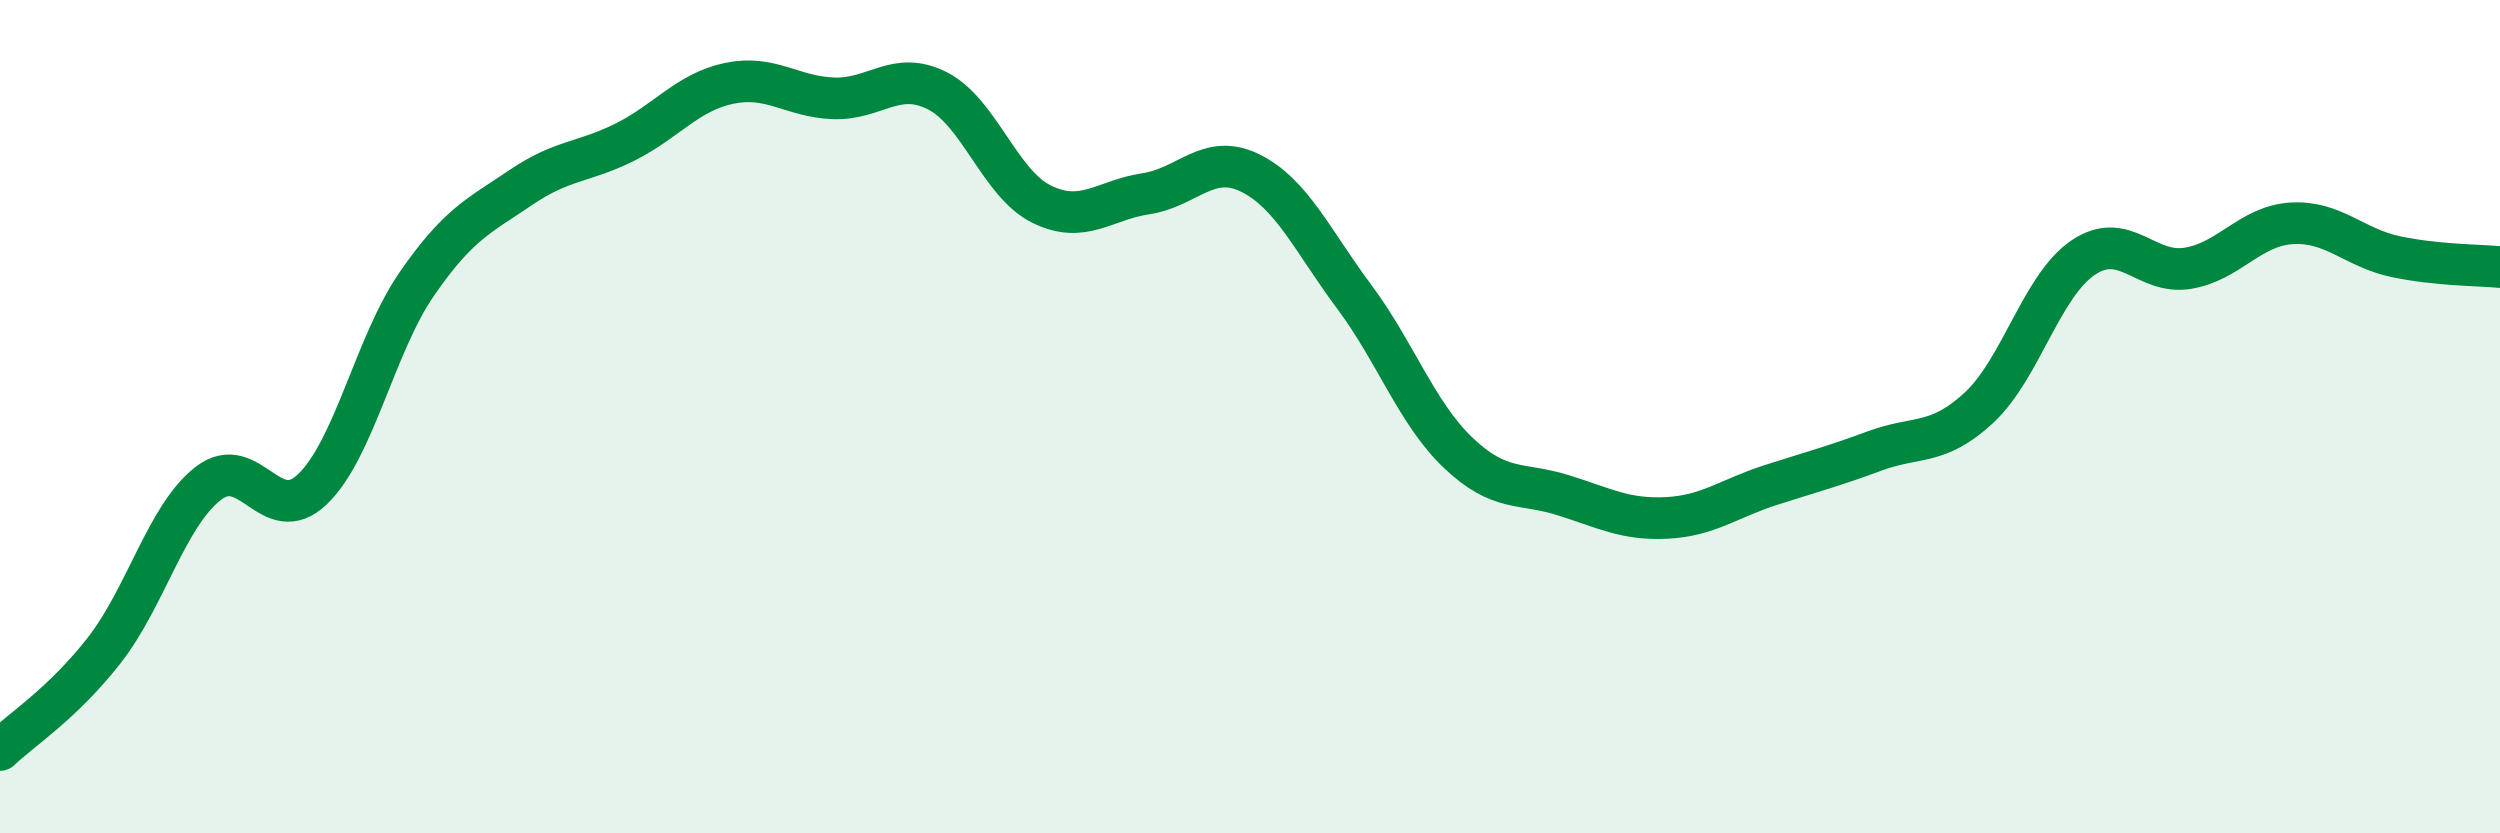
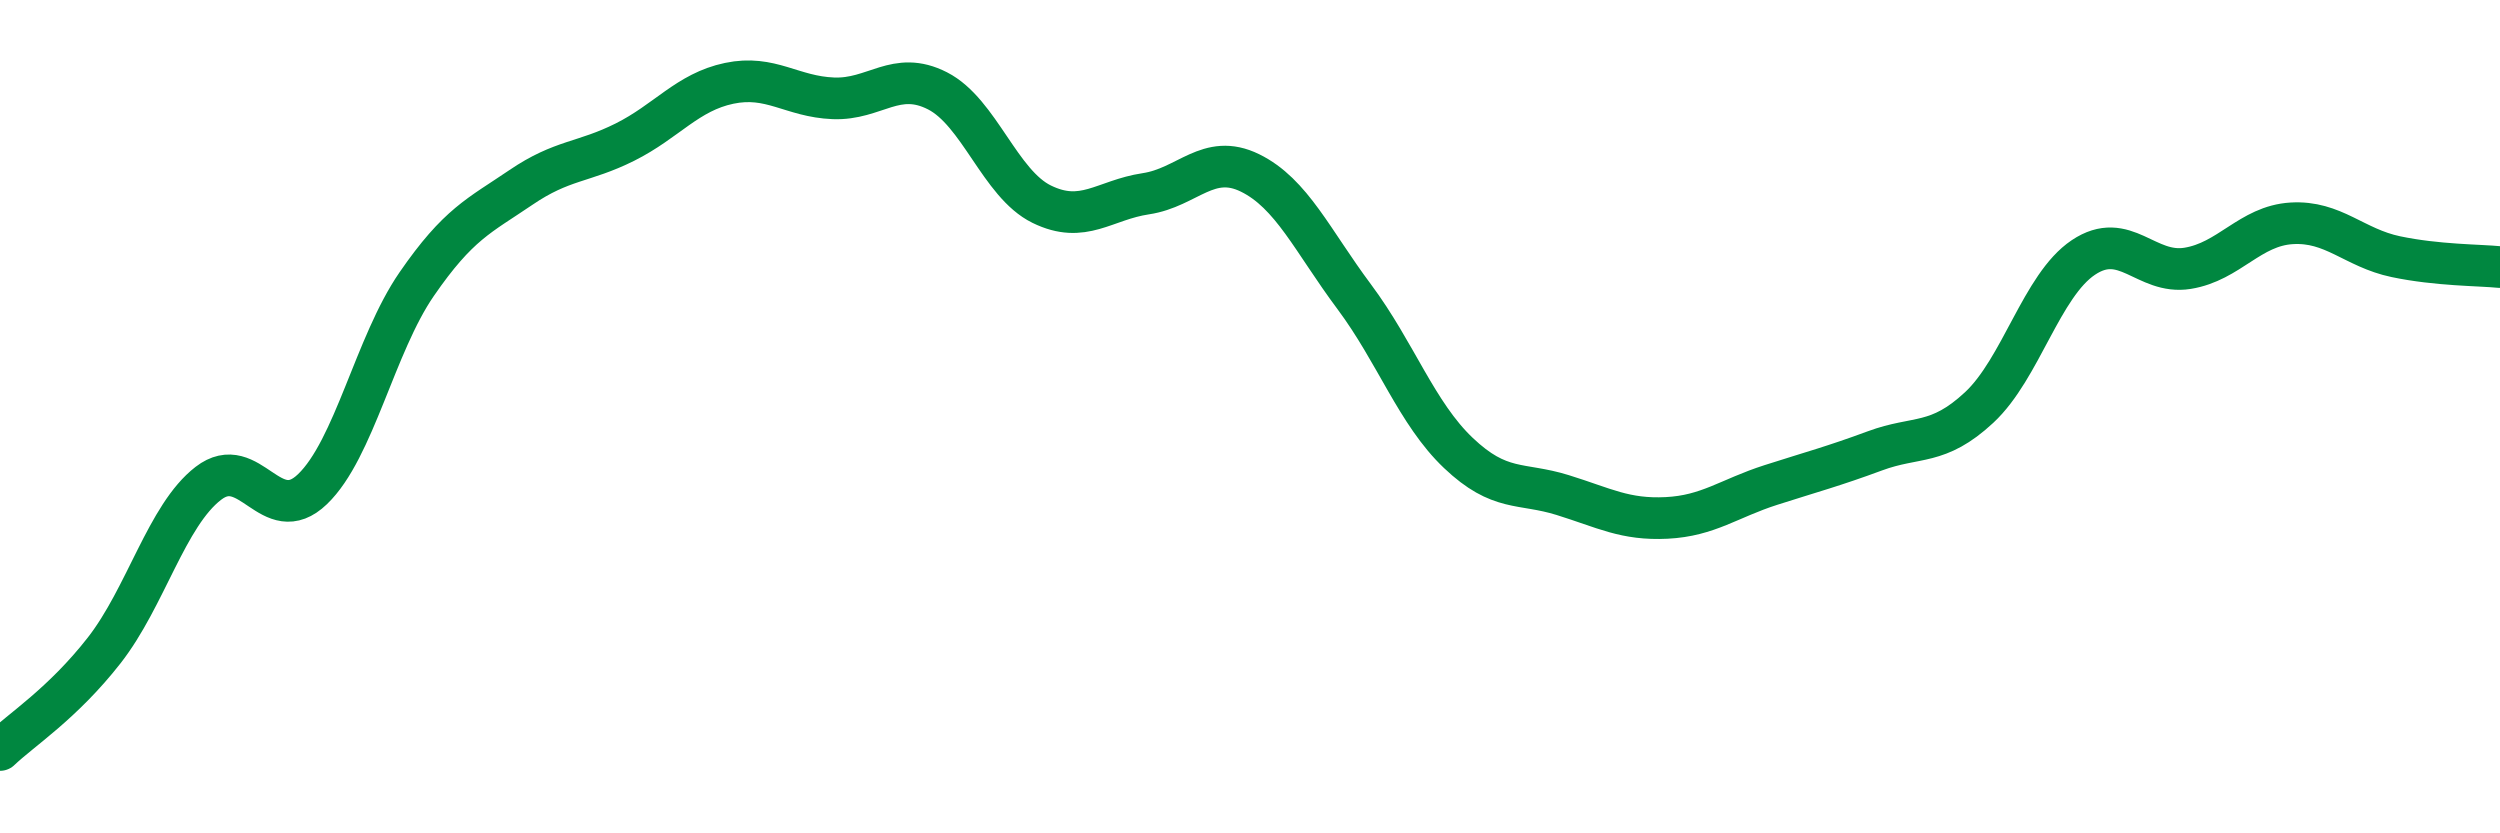
<svg xmlns="http://www.w3.org/2000/svg" width="60" height="20" viewBox="0 0 60 20">
-   <path d="M 0,18 C 0.5,17.52 1.5,16.89 2.5,15.61 C 3.5,14.33 4,12.37 5,11.6 C 6,10.83 6.5,12.7 7.5,11.74 C 8.5,10.78 9,8.27 10,6.82 C 11,5.37 11.5,5.18 12.5,4.5 C 13.5,3.82 14,3.91 15,3.41 C 16,2.91 16.5,2.21 17.5,2 C 18.5,1.79 19,2.32 20,2.36 C 21,2.4 21.5,1.67 22.5,2.18 C 23.5,2.69 24,4.41 25,4.9 C 26,5.39 26.5,4.8 27.5,4.65 C 28.5,4.5 29,3.66 30,4.15 C 31,4.64 31.5,5.78 32.5,7.12 C 33.5,8.46 34,9.92 35,10.87 C 36,11.82 36.5,11.57 37.5,11.88 C 38.5,12.19 39,12.48 40,12.43 C 41,12.38 41.5,11.96 42.5,11.64 C 43.5,11.32 44,11.19 45,10.82 C 46,10.45 46.5,10.71 47.5,9.78 C 48.5,8.85 49,6.85 50,6.18 C 51,5.51 51.5,6.6 52.5,6.44 C 53.5,6.28 54,5.42 55,5.36 C 56,5.3 56.5,5.95 57.5,6.16 C 58.5,6.37 59.5,6.36 60,6.41L60 20L0 20Z" fill="#008740" opacity="0.1" stroke-linecap="round" stroke-linejoin="round" />
  <path d="M 0,18 C 0.5,17.52 1.5,16.89 2.5,15.61 C 3.5,14.33 4,12.37 5,11.6 C 6,10.83 6.5,12.7 7.5,11.74 C 8.5,10.78 9,8.27 10,6.82 C 11,5.37 11.5,5.18 12.5,4.5 C 13.5,3.82 14,3.91 15,3.41 C 16,2.91 16.5,2.21 17.5,2 C 18.5,1.79 19,2.32 20,2.36 C 21,2.4 21.5,1.67 22.5,2.18 C 23.5,2.69 24,4.41 25,4.9 C 26,5.39 26.5,4.8 27.5,4.65 C 28.5,4.5 29,3.66 30,4.15 C 31,4.64 31.5,5.78 32.5,7.12 C 33.5,8.46 34,9.92 35,10.87 C 36,11.82 36.5,11.57 37.5,11.88 C 38.5,12.19 39,12.48 40,12.43 C 41,12.38 41.5,11.96 42.5,11.64 C 43.5,11.32 44,11.19 45,10.82 C 46,10.45 46.5,10.71 47.5,9.78 C 48.5,8.85 49,6.85 50,6.18 C 51,5.51 51.5,6.6 52.5,6.44 C 53.5,6.28 54,5.42 55,5.36 C 56,5.3 56.5,5.95 57.5,6.16 C 58.5,6.37 59.5,6.36 60,6.41" stroke="#008740" stroke-width="1" fill="none" stroke-linecap="round" stroke-linejoin="round" />
</svg>